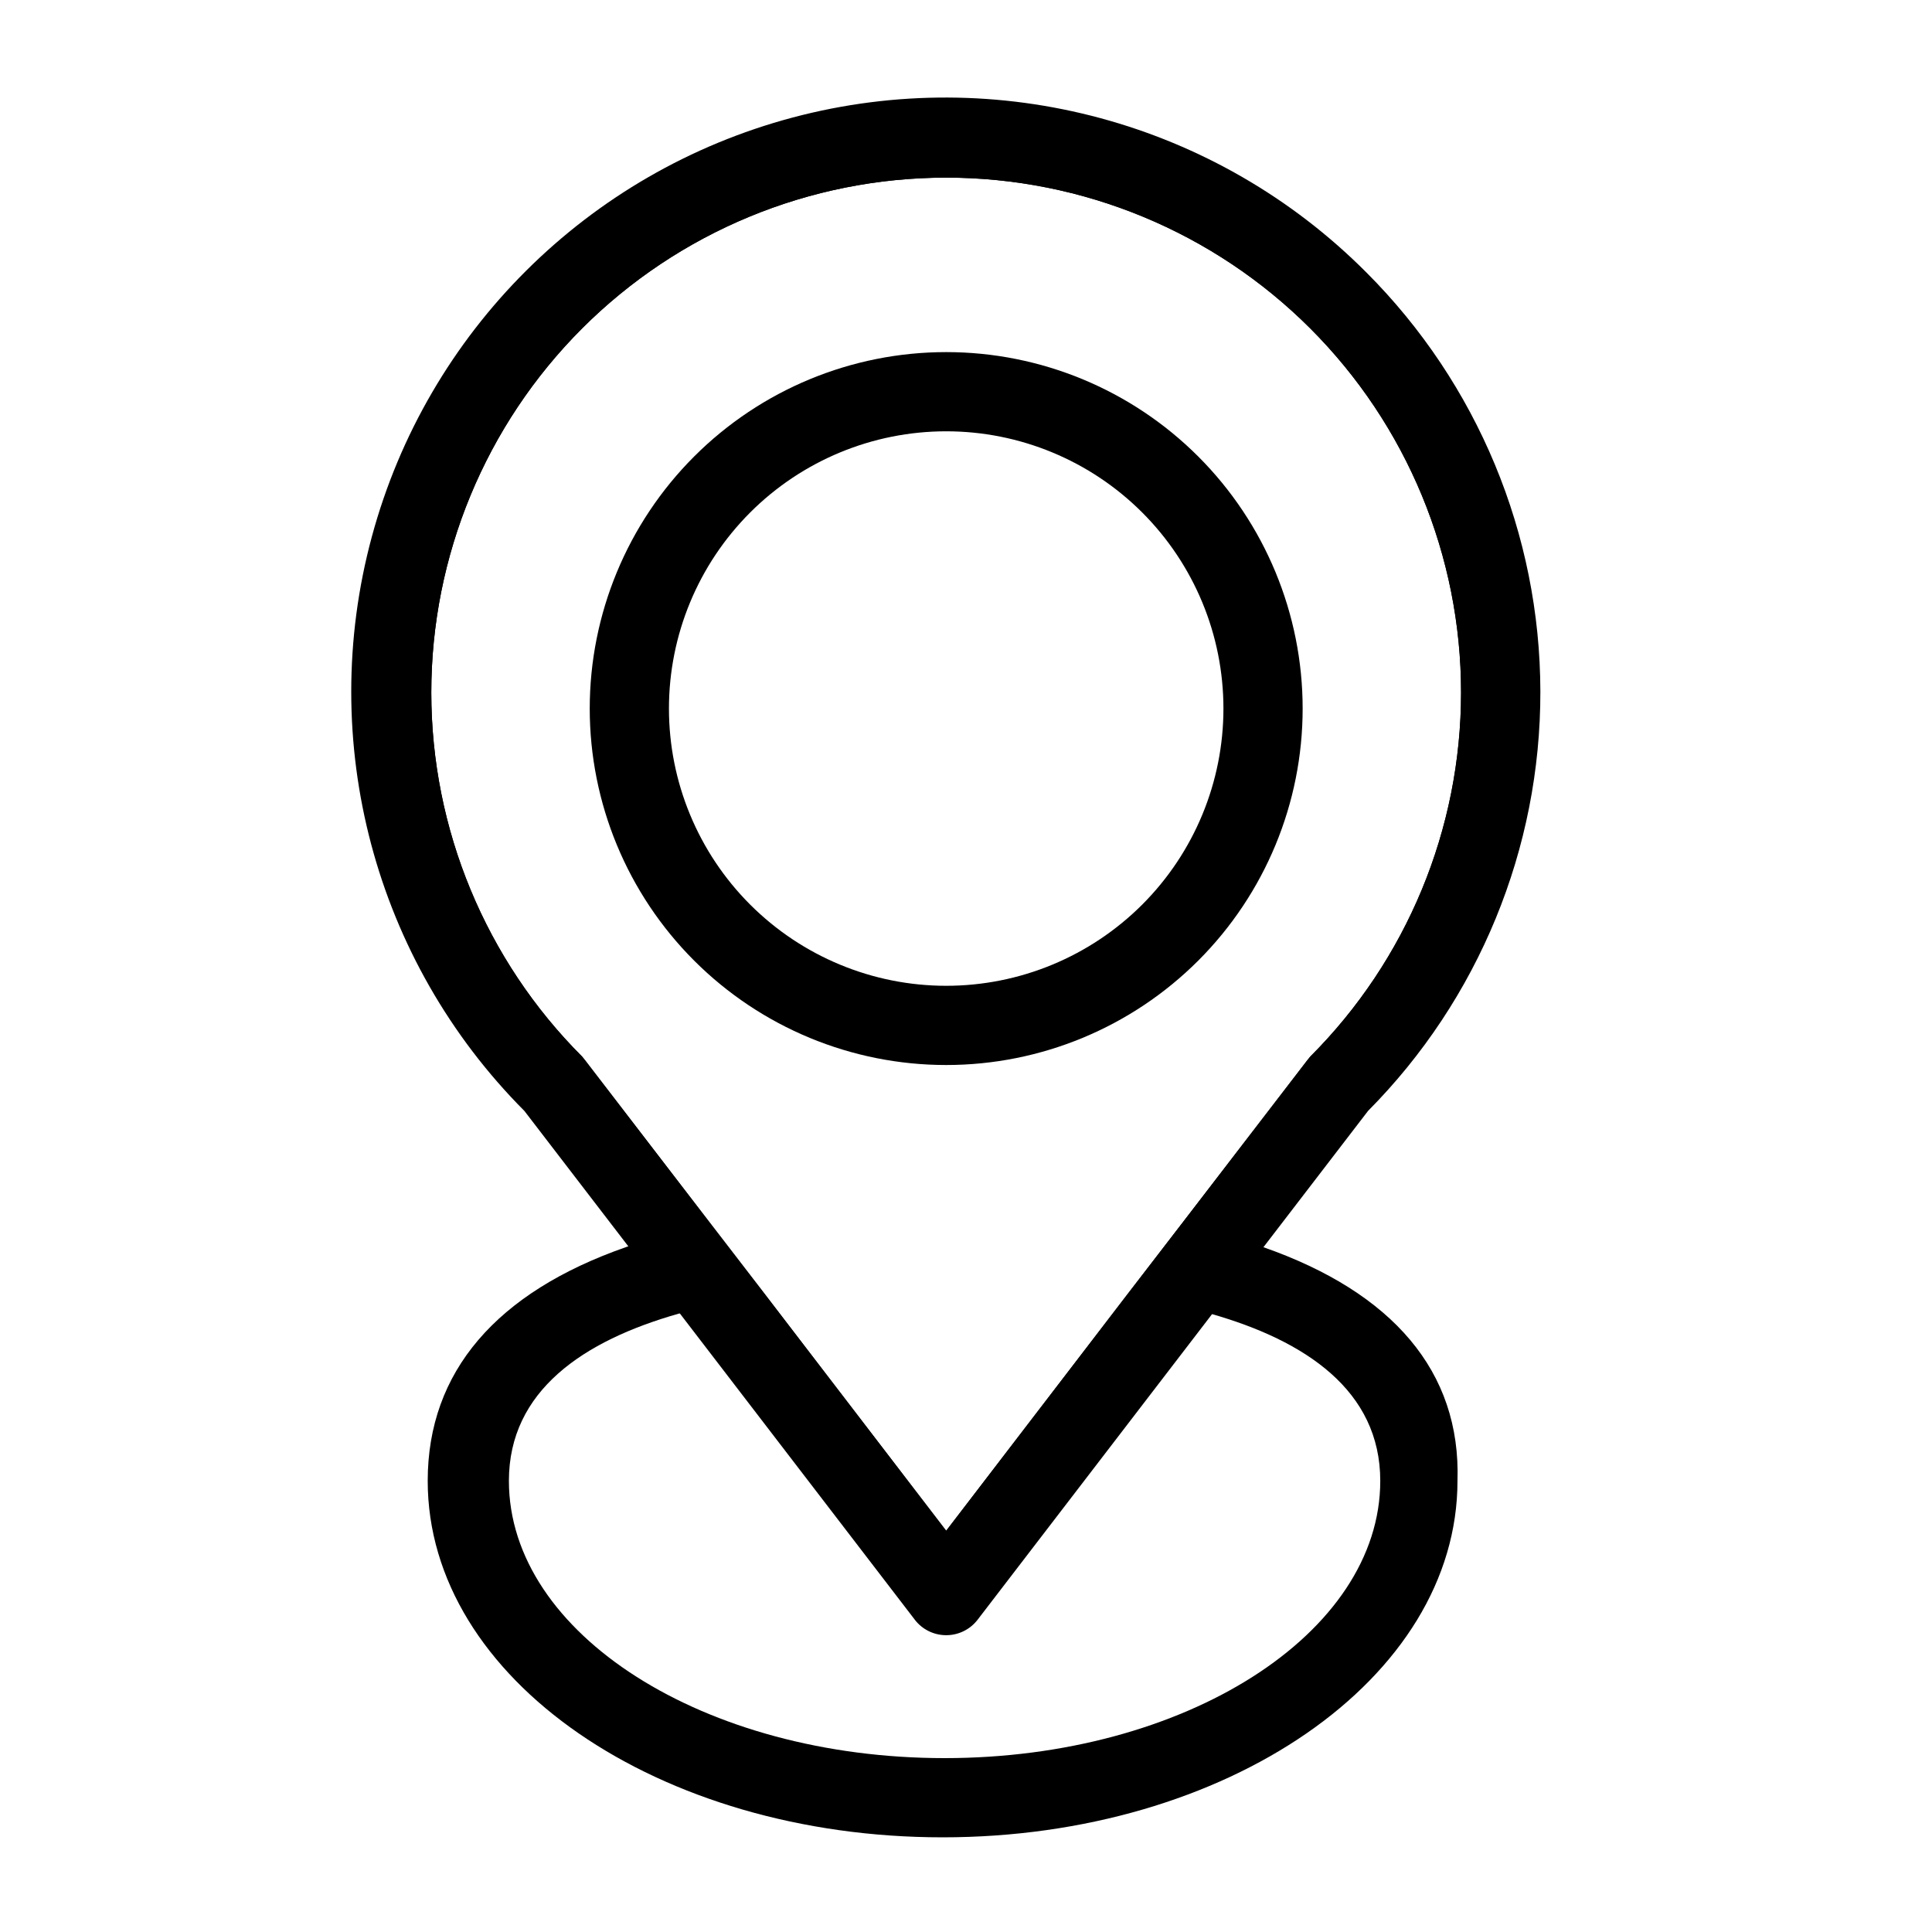
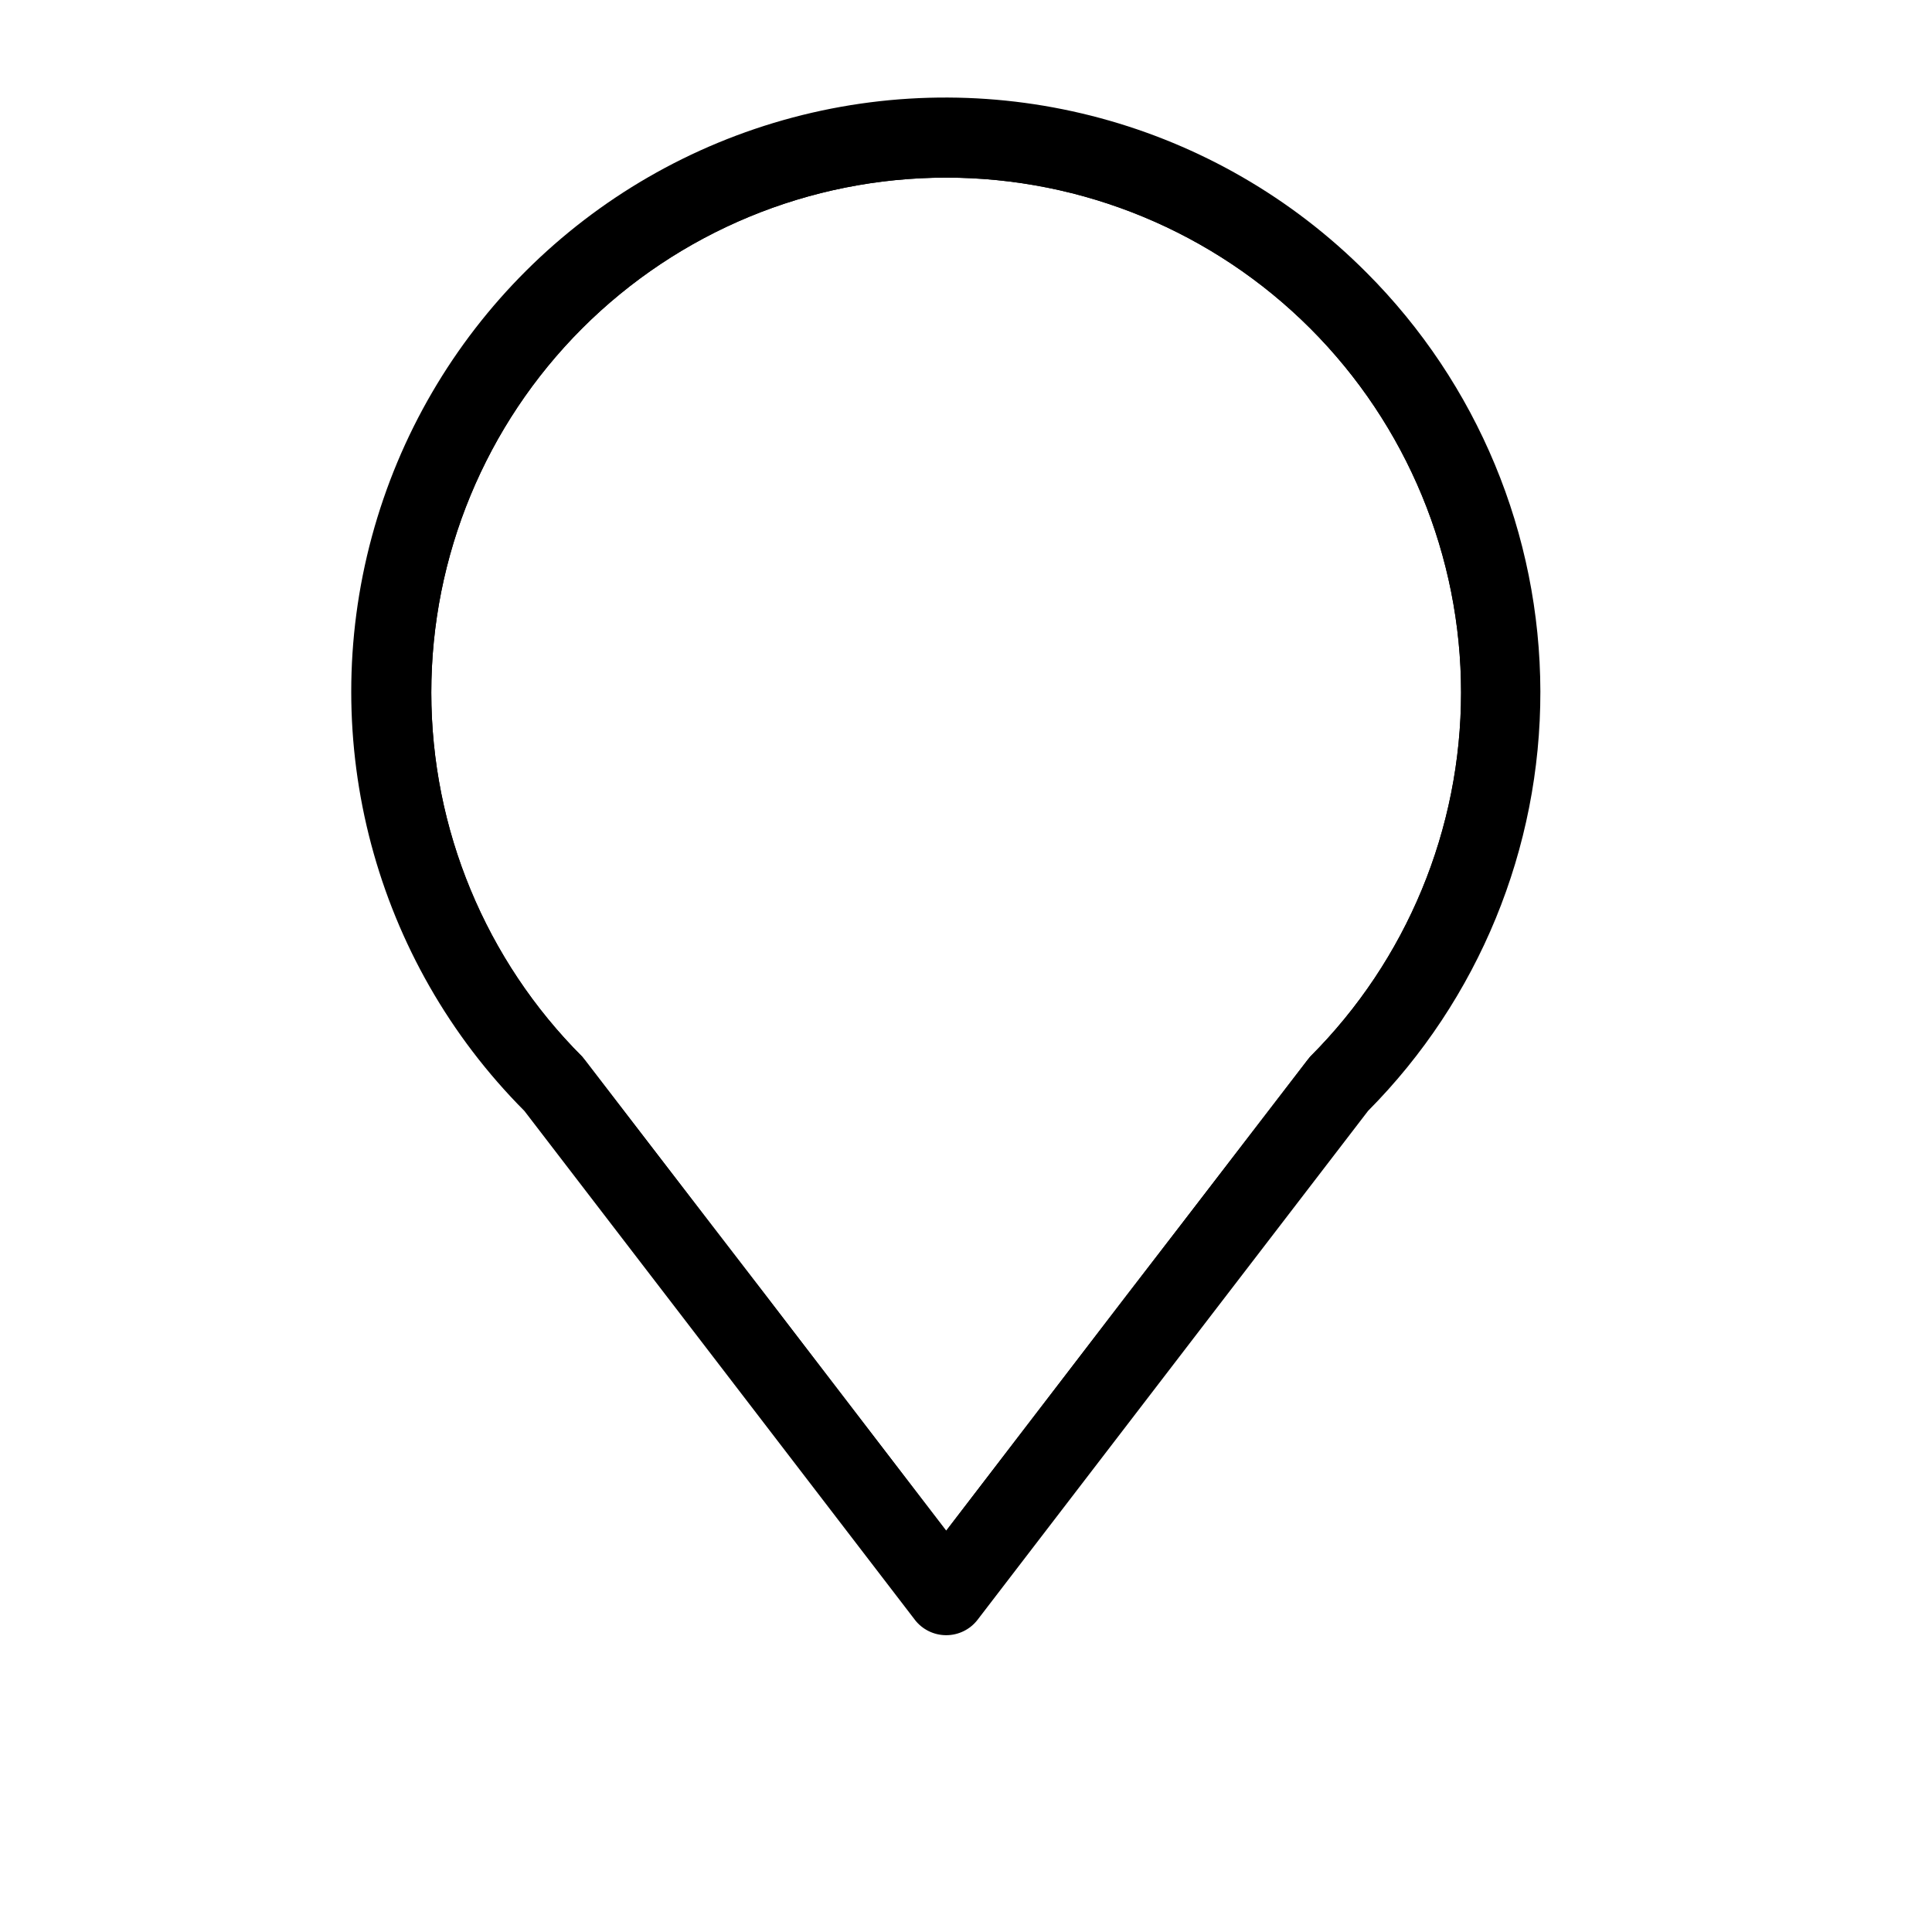
<svg xmlns="http://www.w3.org/2000/svg" fill="#000000" width="800px" height="800px" version="1.1" viewBox="144 144 512 512">
  <g>
-     <path d="m478.82 474.52c-3.359-1.156-6.926-2.309-10.496-3.359-3.57-1.051-7.348-1.785-11.23-2.625l-14.379 18.684c3.988 0.629 7.871 1.258 11.652 2.203 3.777 0.945 7.453 1.68 10.496 2.731 25.086 7.137 44.922 20.363 44.922 44.293 0 40.516-51.746 73.473-115.46 73.473-63.711 0-115.46-32.957-115.46-73.473 0-23.93 19.836-37.156 44.922-44.293 3.57-1.051 7.242-1.996 10.496-2.731 3.254-0.734 7.66-1.574 11.652-2.203l-14.379-18.684c-3.883 0.84-7.66 1.68-11.23 2.625-3.57 0.945-7.242 2.203-10.496 3.359-34.219 11.965-52.48 32.957-52.48 61.926 0 52.48 61.191 94.465 136.45 94.465 75.258 0 136.45-41.984 136.45-94.465 0.941-28.969-17.219-49.961-51.434-61.926z" />
    <path d="m498.66 223.66c-37.121-37.121-91.23-51.621-141.95-38.031-50.711 13.586-90.32 53.195-103.91 103.91-13.586 50.711 0.91 104.82 38.035 141.95l30.438 39.676 13.961 18.262 59.512 77.461 59.512-77.461 13.961-18.262 30.438-39.676c27.562-27.559 43.047-64.938 43.047-103.91 0-38.973-15.484-76.352-43.047-103.91zm-7.453 200.37-0.84 1.051-33.379 43.453-14.379 18.684-47.859 62.449-47.863-62.453-14.379-18.684-33.379-43.453-0.84-1.051 0.004 0.004c-25.598-25.586-39.984-60.293-39.992-96.484-0.004-36.195 14.367-70.906 39.957-96.5 25.59-25.594 60.301-39.973 96.492-39.973s70.902 14.379 96.492 39.973c25.59 25.594 39.965 60.305 39.957 96.5-0.008 36.191-14.391 70.898-39.988 96.484z" />
    <path d="m506.11 216.21c-39.691-39.863-97.637-55.52-152-41.078-54.363 14.445-96.898 56.797-111.57 111.1-14.676 54.305 0.734 112.32 40.43 152.18l27.711 36.105 13.539 17.633 62.242 81.133-0.004 0.004c1.988 2.562 5.051 4.059 8.293 4.059s6.305-1.496 8.293-4.059l62.242-81.133 13.539-17.633 27.711-36.105v-0.004c29.328-29.562 45.754-69.543 45.676-111.19-0.078-41.645-16.656-81.562-46.098-111.01zm-15.742 208.87-33.379 43.453-14.379 18.684-47.863 62.449-47.863-62.453-14.379-18.684-33.379-43.453-0.84-1.051 0.004 0.004c-25.598-25.586-39.984-60.293-39.992-96.484-0.004-36.195 14.367-70.906 39.957-96.5 25.59-25.594 60.301-39.973 96.492-39.973s70.902 14.379 96.492 39.973c25.59 25.594 39.965 60.305 39.957 96.5-0.008 36.191-14.391 70.898-39.988 96.484z" />
-     <path d="m394.75 426.24c-25.055 0-49.082-9.953-66.797-27.668-17.715-17.715-27.668-41.742-27.668-66.797 0-25.051 9.953-49.078 27.668-66.797 17.715-17.715 41.742-27.668 66.797-27.668s49.082 9.953 66.797 27.668c17.715 17.719 27.668 41.746 27.668 66.797 0 25.055-9.953 49.082-27.668 66.797-17.715 17.715-41.742 27.668-66.797 27.668zm0-167.94c-19.484 0-38.172 7.742-51.953 21.52-13.777 13.781-21.52 32.469-21.52 51.953 0 19.488 7.742 38.176 21.52 51.953 13.781 13.777 32.469 21.52 51.953 21.52 19.488 0 38.176-7.742 51.953-21.52 13.777-13.777 21.52-32.465 21.52-51.953 0-19.484-7.742-38.172-21.52-51.953-13.777-13.777-32.465-21.52-51.953-21.52z" />
  </g>
</svg>